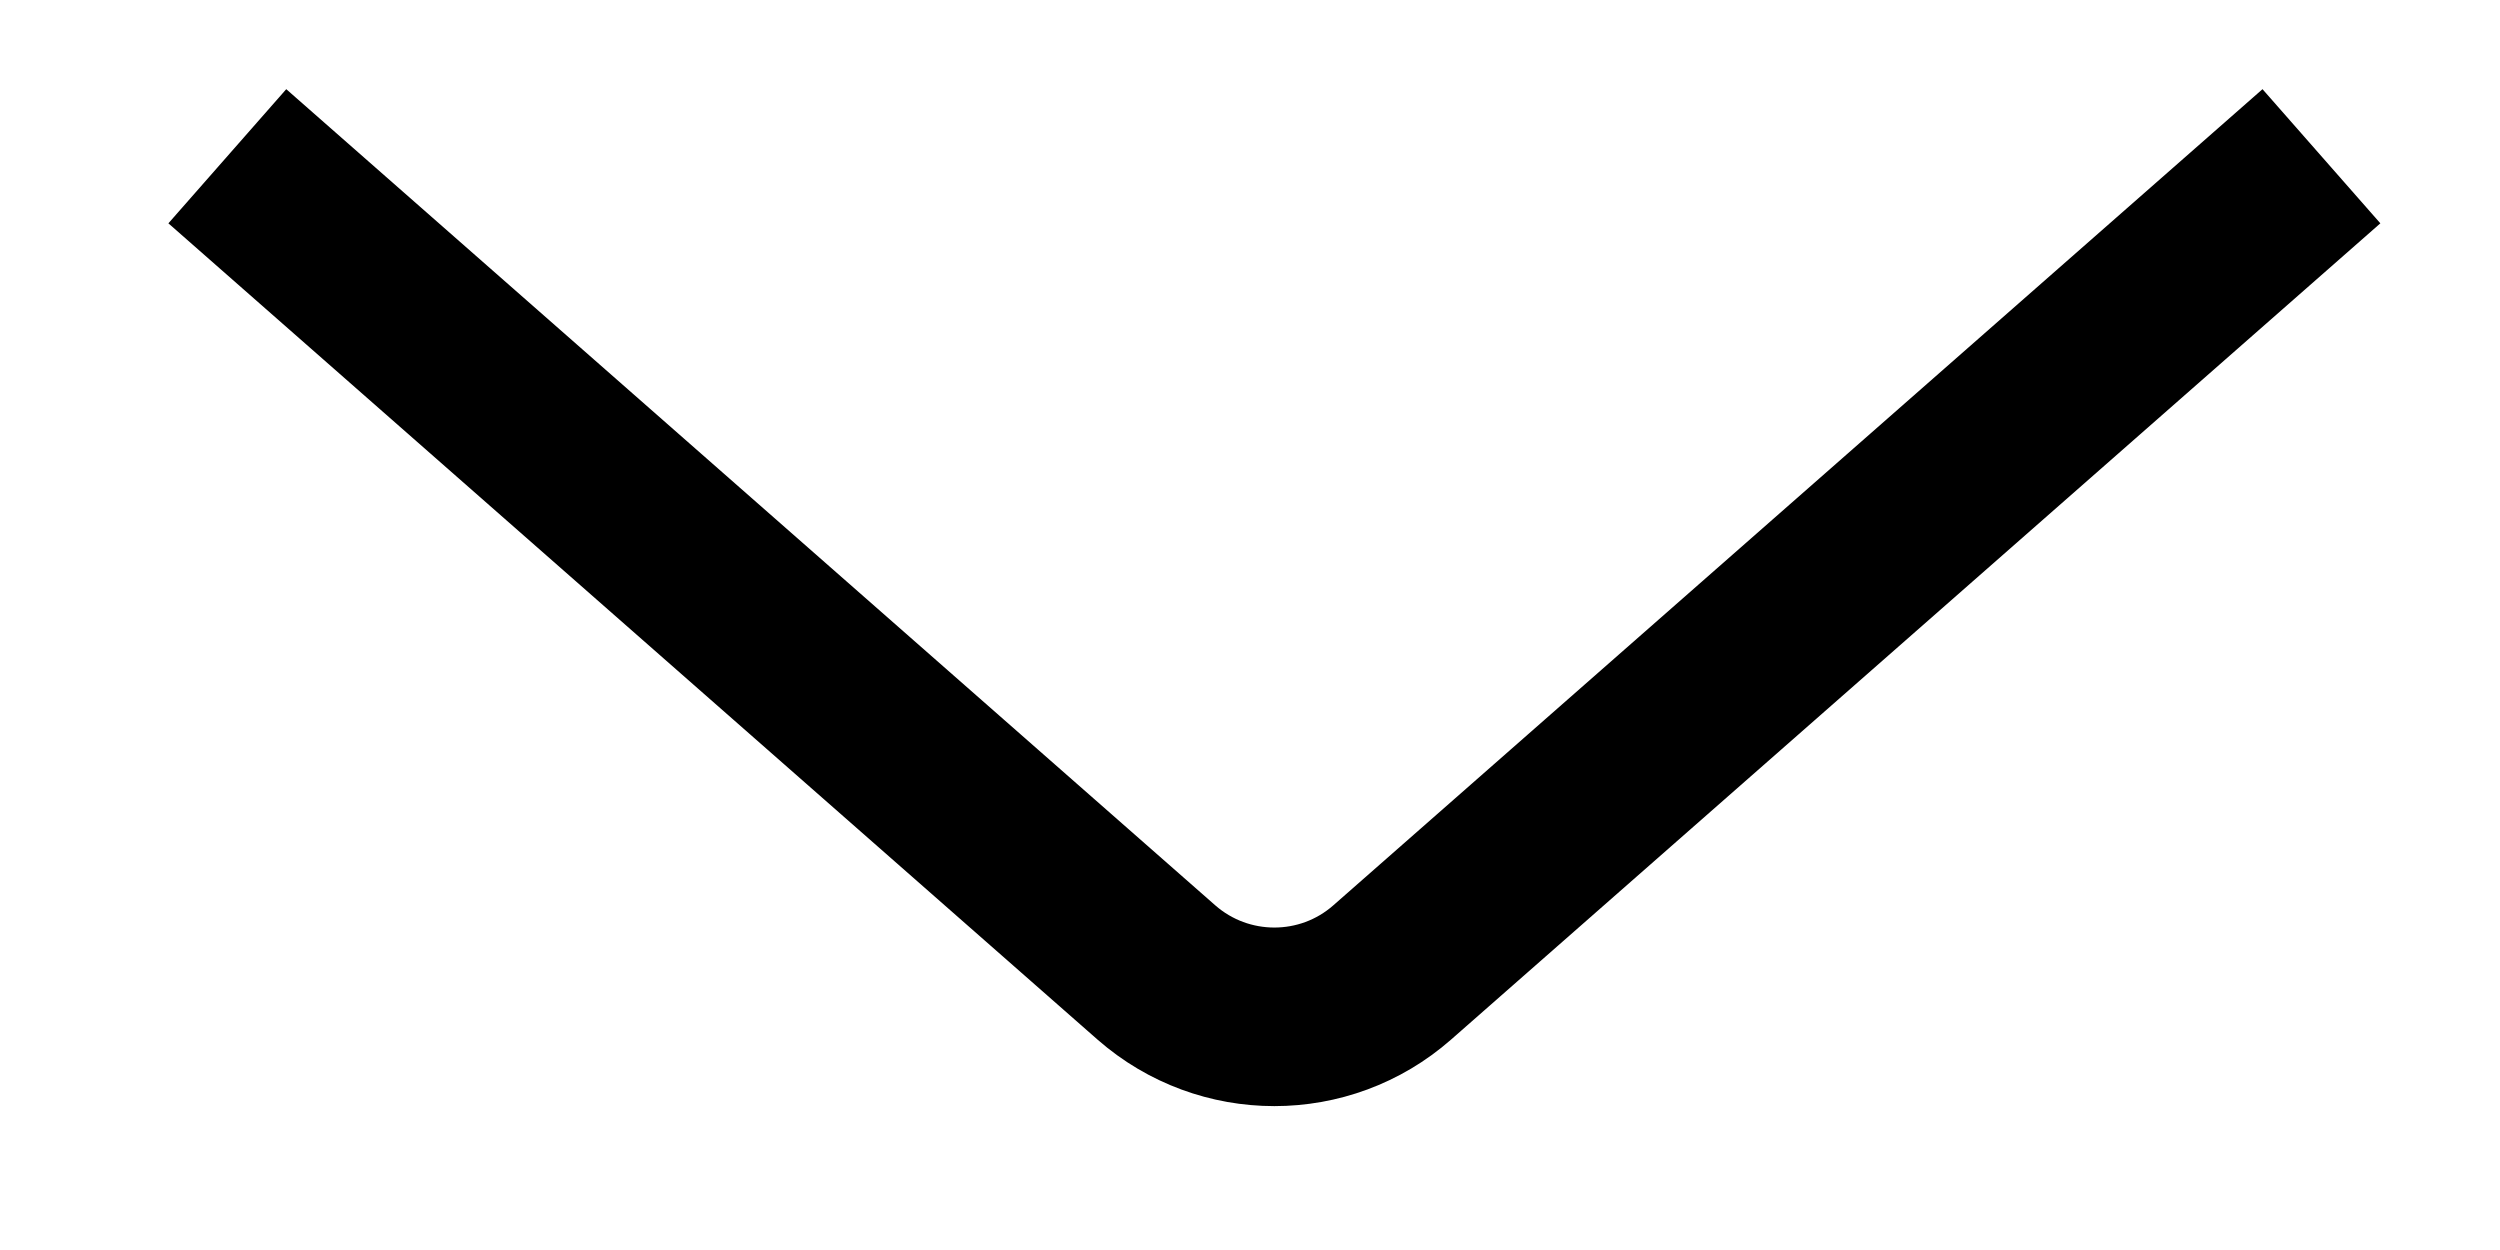
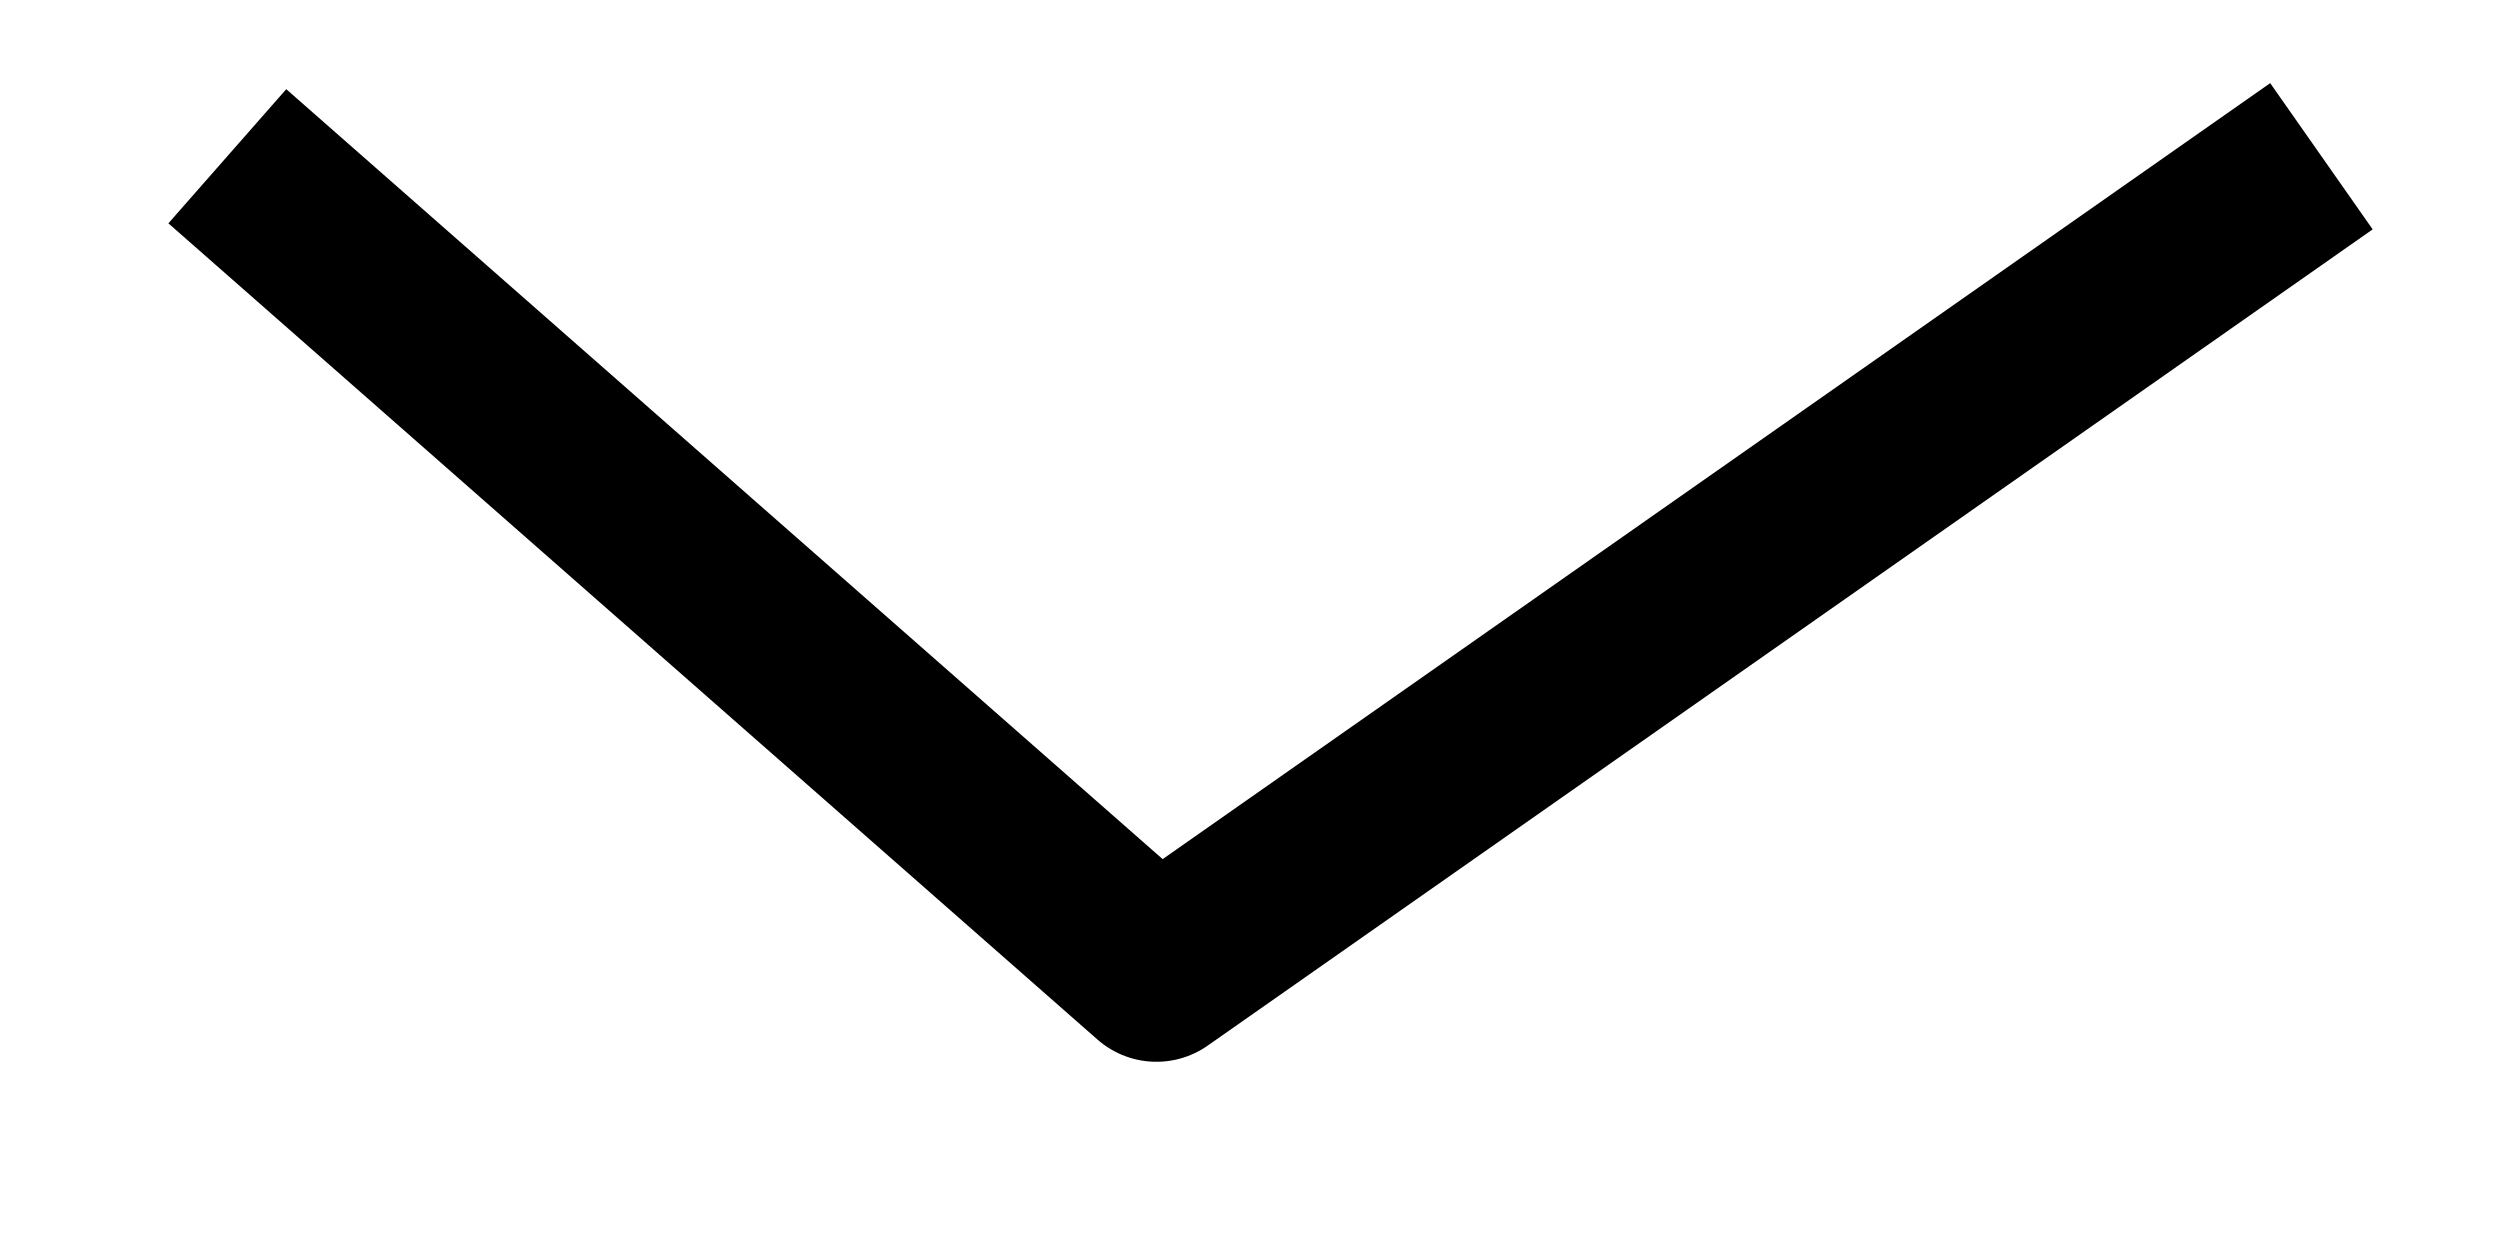
<svg xmlns="http://www.w3.org/2000/svg" width="14" height="7" viewBox="0 0 14 7" fill="none">
-   <path d="M1.273 0.875L6.476 5.446C6.854 5.777 7.419 5.777 7.796 5.446L13 0.875" stroke="black" stroke-linejoin="round" />
+   <path d="M1.273 0.875L6.476 5.446L13 0.875" stroke="black" stroke-linejoin="round" />
</svg>